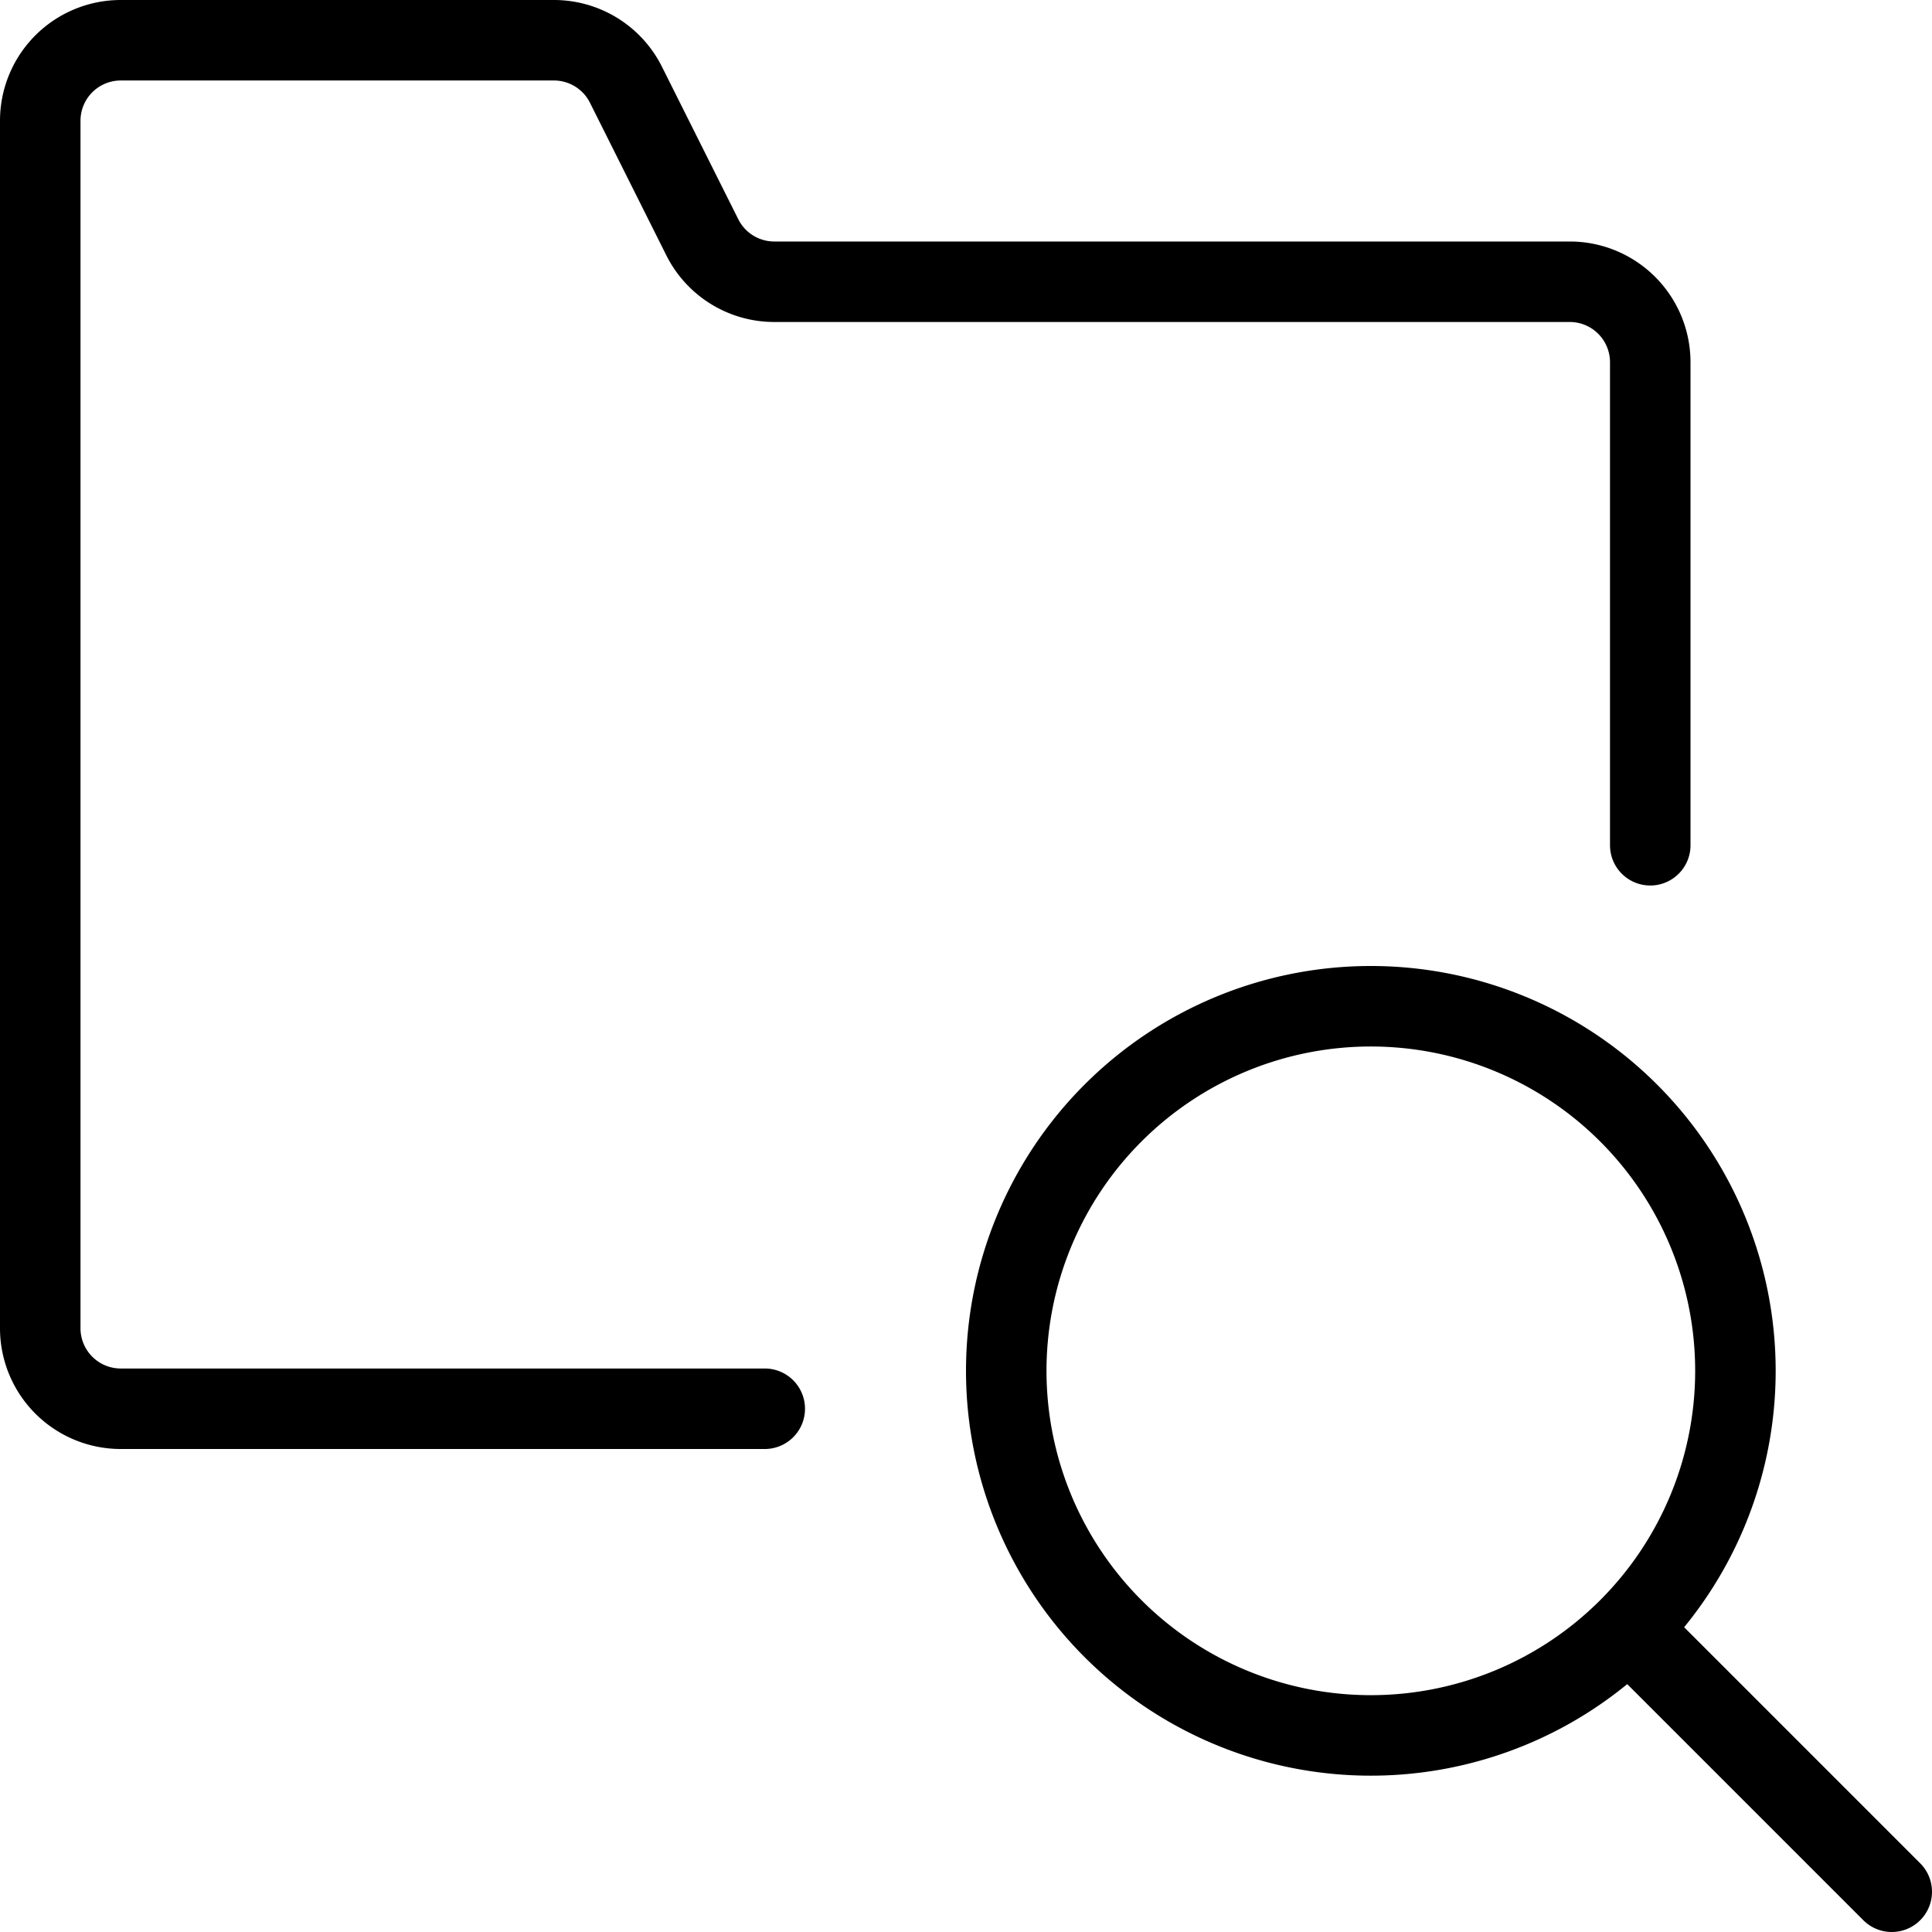
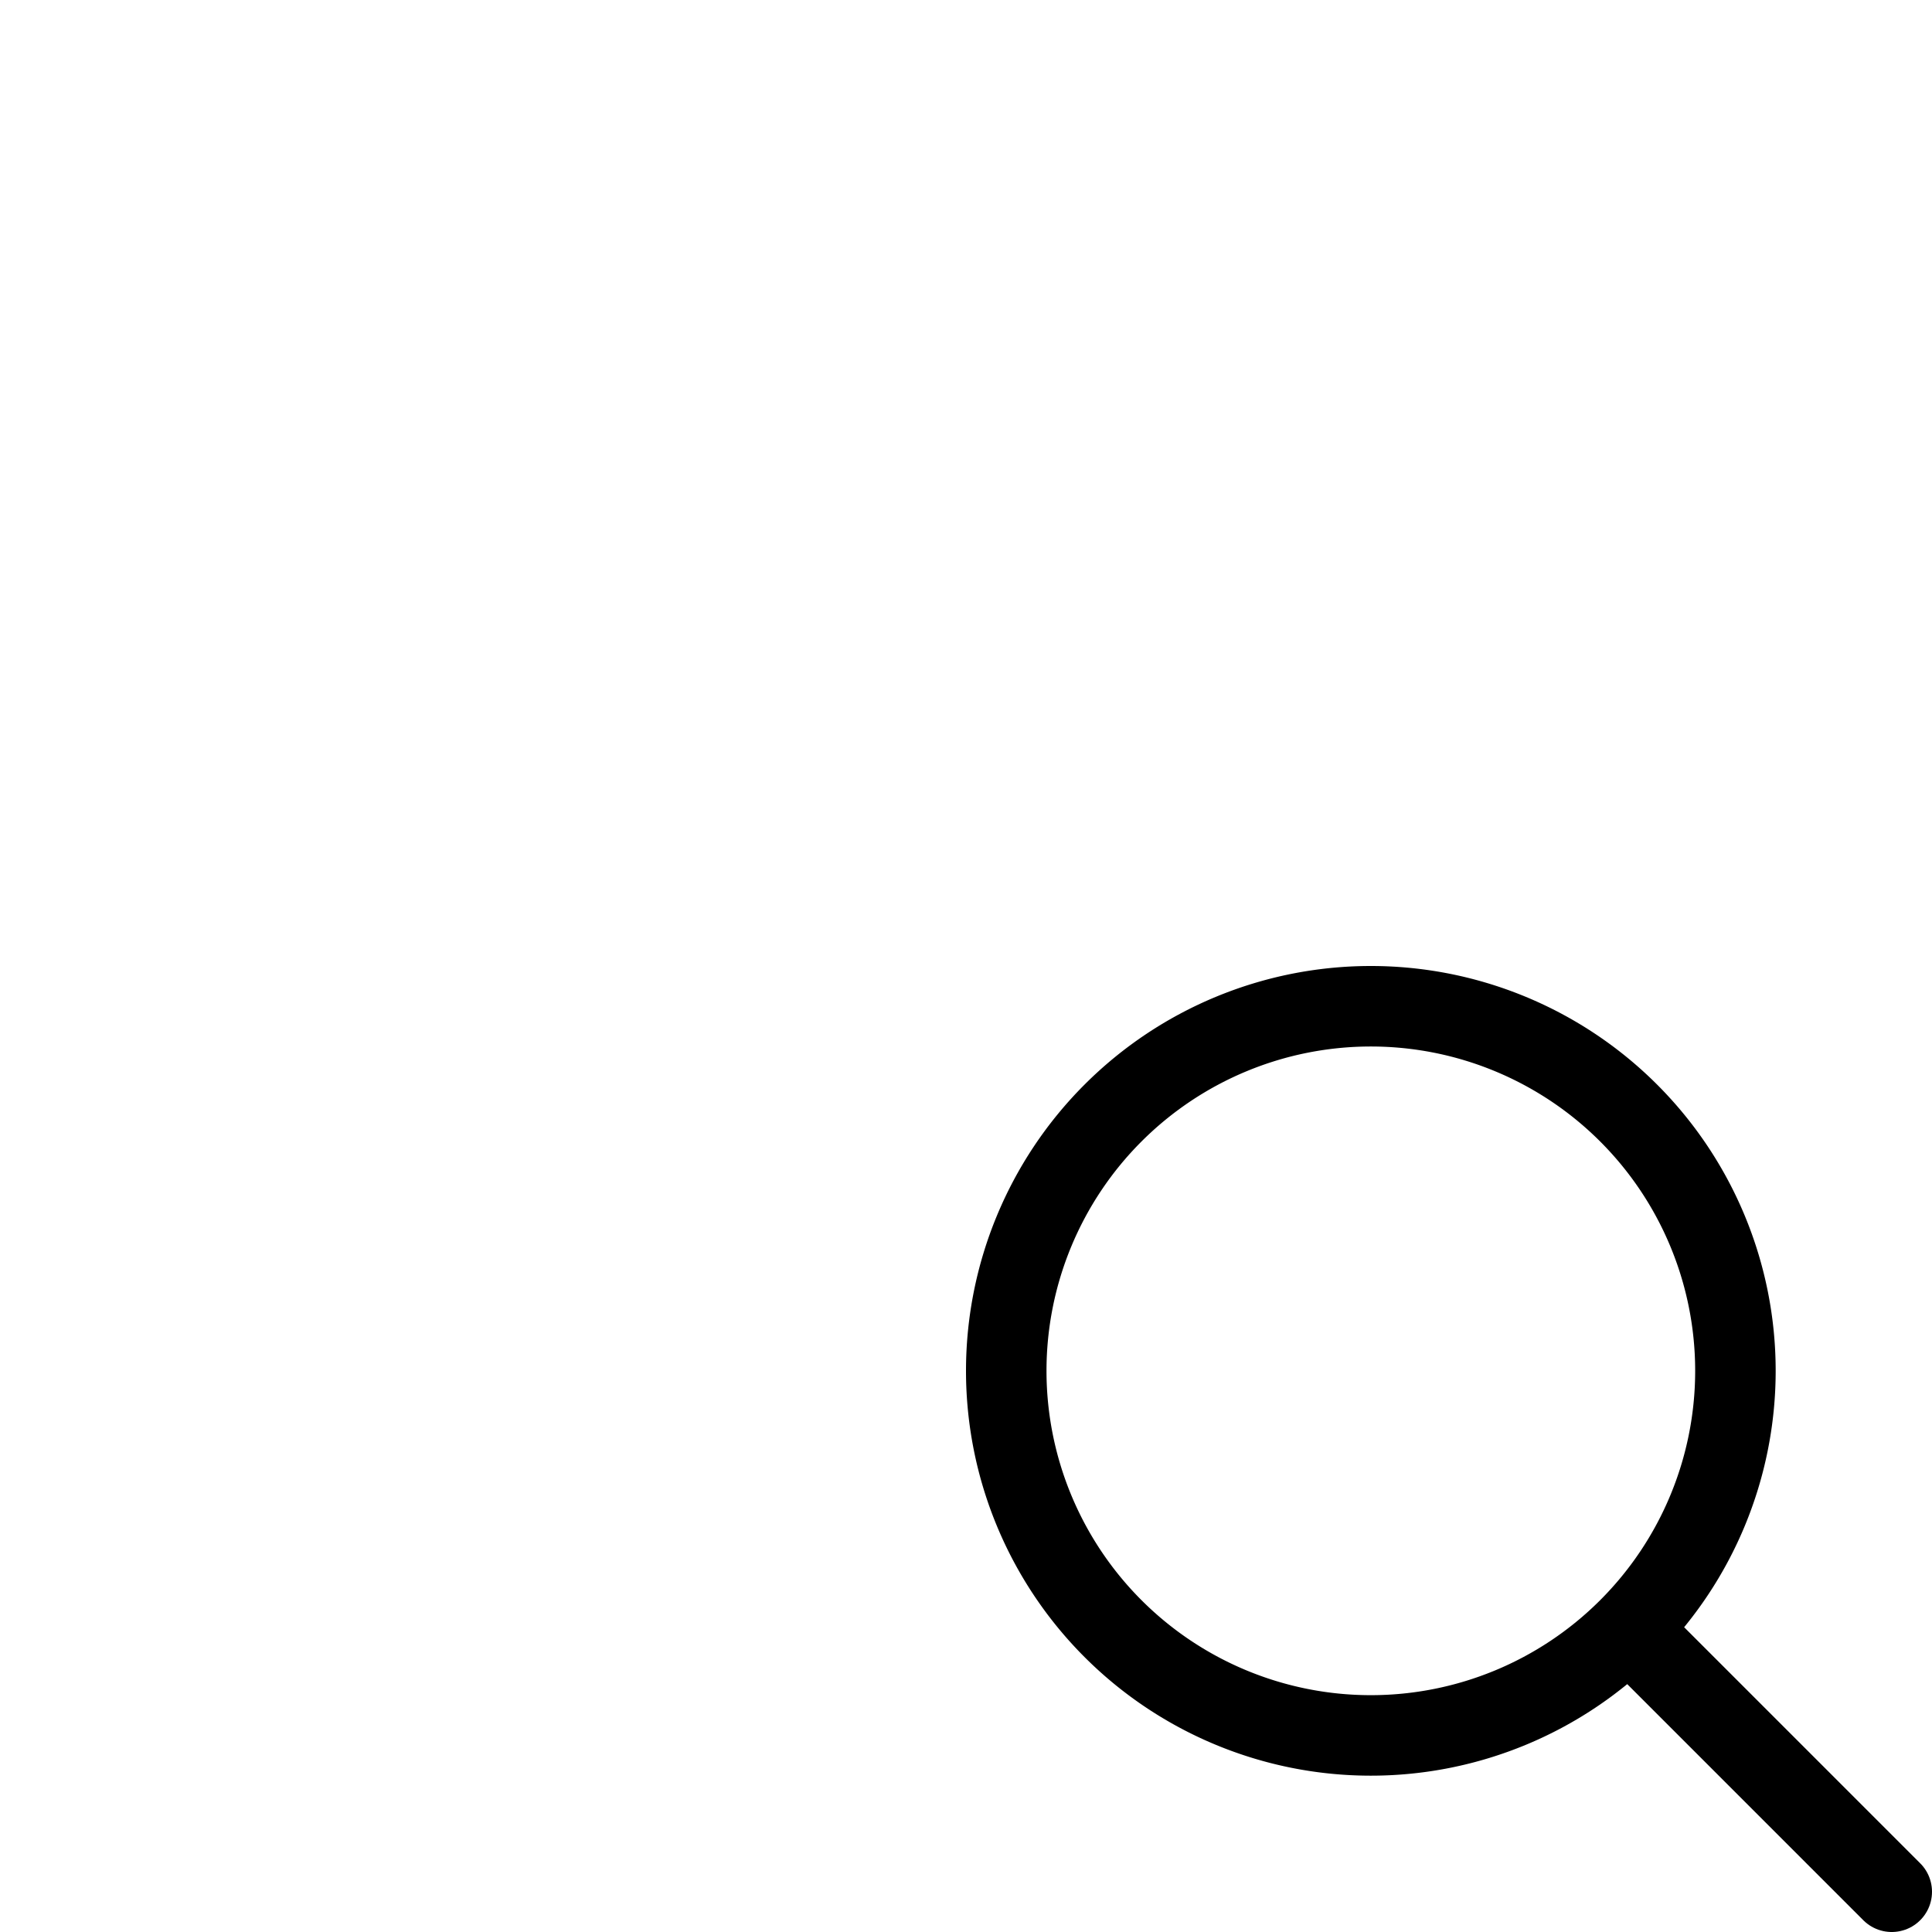
<svg xmlns="http://www.w3.org/2000/svg" viewBox="0 0 24 24">
  <g transform="matrix(1,0,0,1,0,0)">
-     <path d="M20.5,10.5v-6a1,1,0,0,0-1-1H9.618a1,1,0,0,1-.894-.553L7.776,1.053A1,1,0,0,0,6.882.5H1.5a1,1,0,0,0-1,1v15a1,1,0,0,0,1,1h8" fill="none" stroke="#000000" stroke-linecap="round" stroke-linejoin="round" />
    <path d="M12.500 17.029 A4.529 4.529 0 1 0 21.558 17.029 A4.529 4.529 0 1 0 12.500 17.029 Z" fill="none" stroke="#000000" stroke-linecap="round" stroke-linejoin="round" />
    <path d="M23.5 23.5L20.252 20.252" fill="none" stroke="#000000" stroke-linecap="round" stroke-linejoin="round" />
  </g>
</svg>